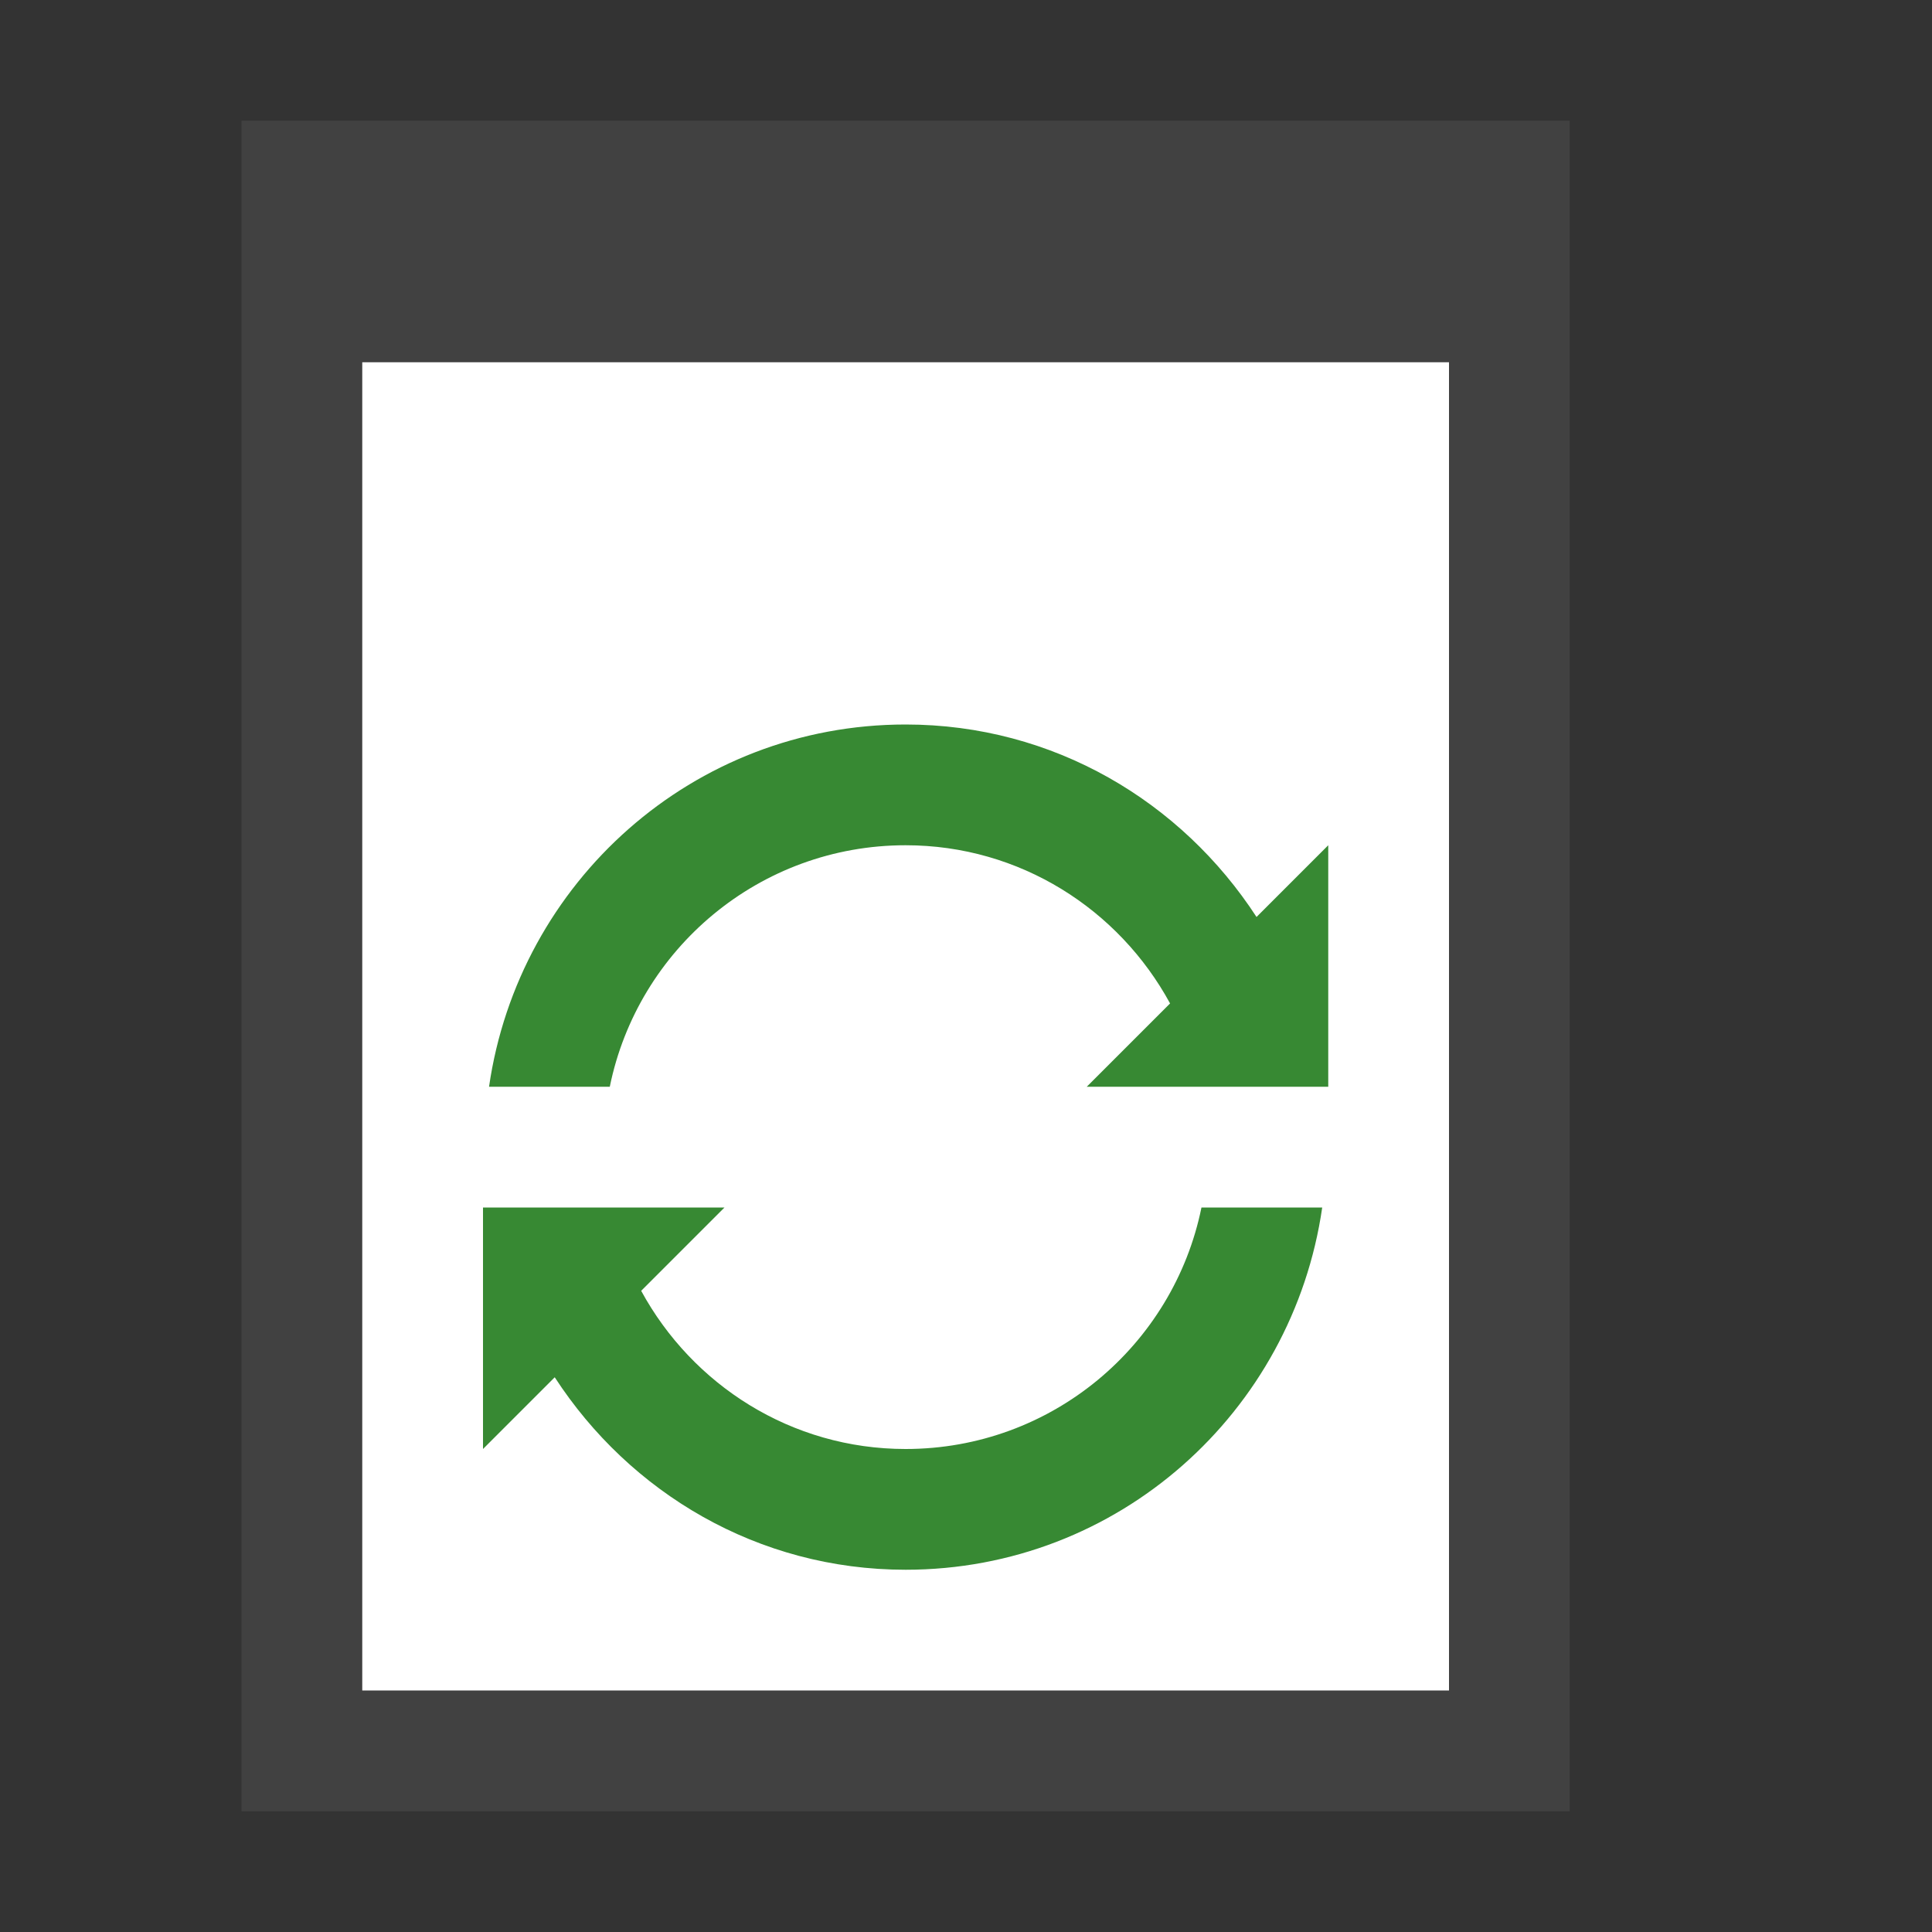
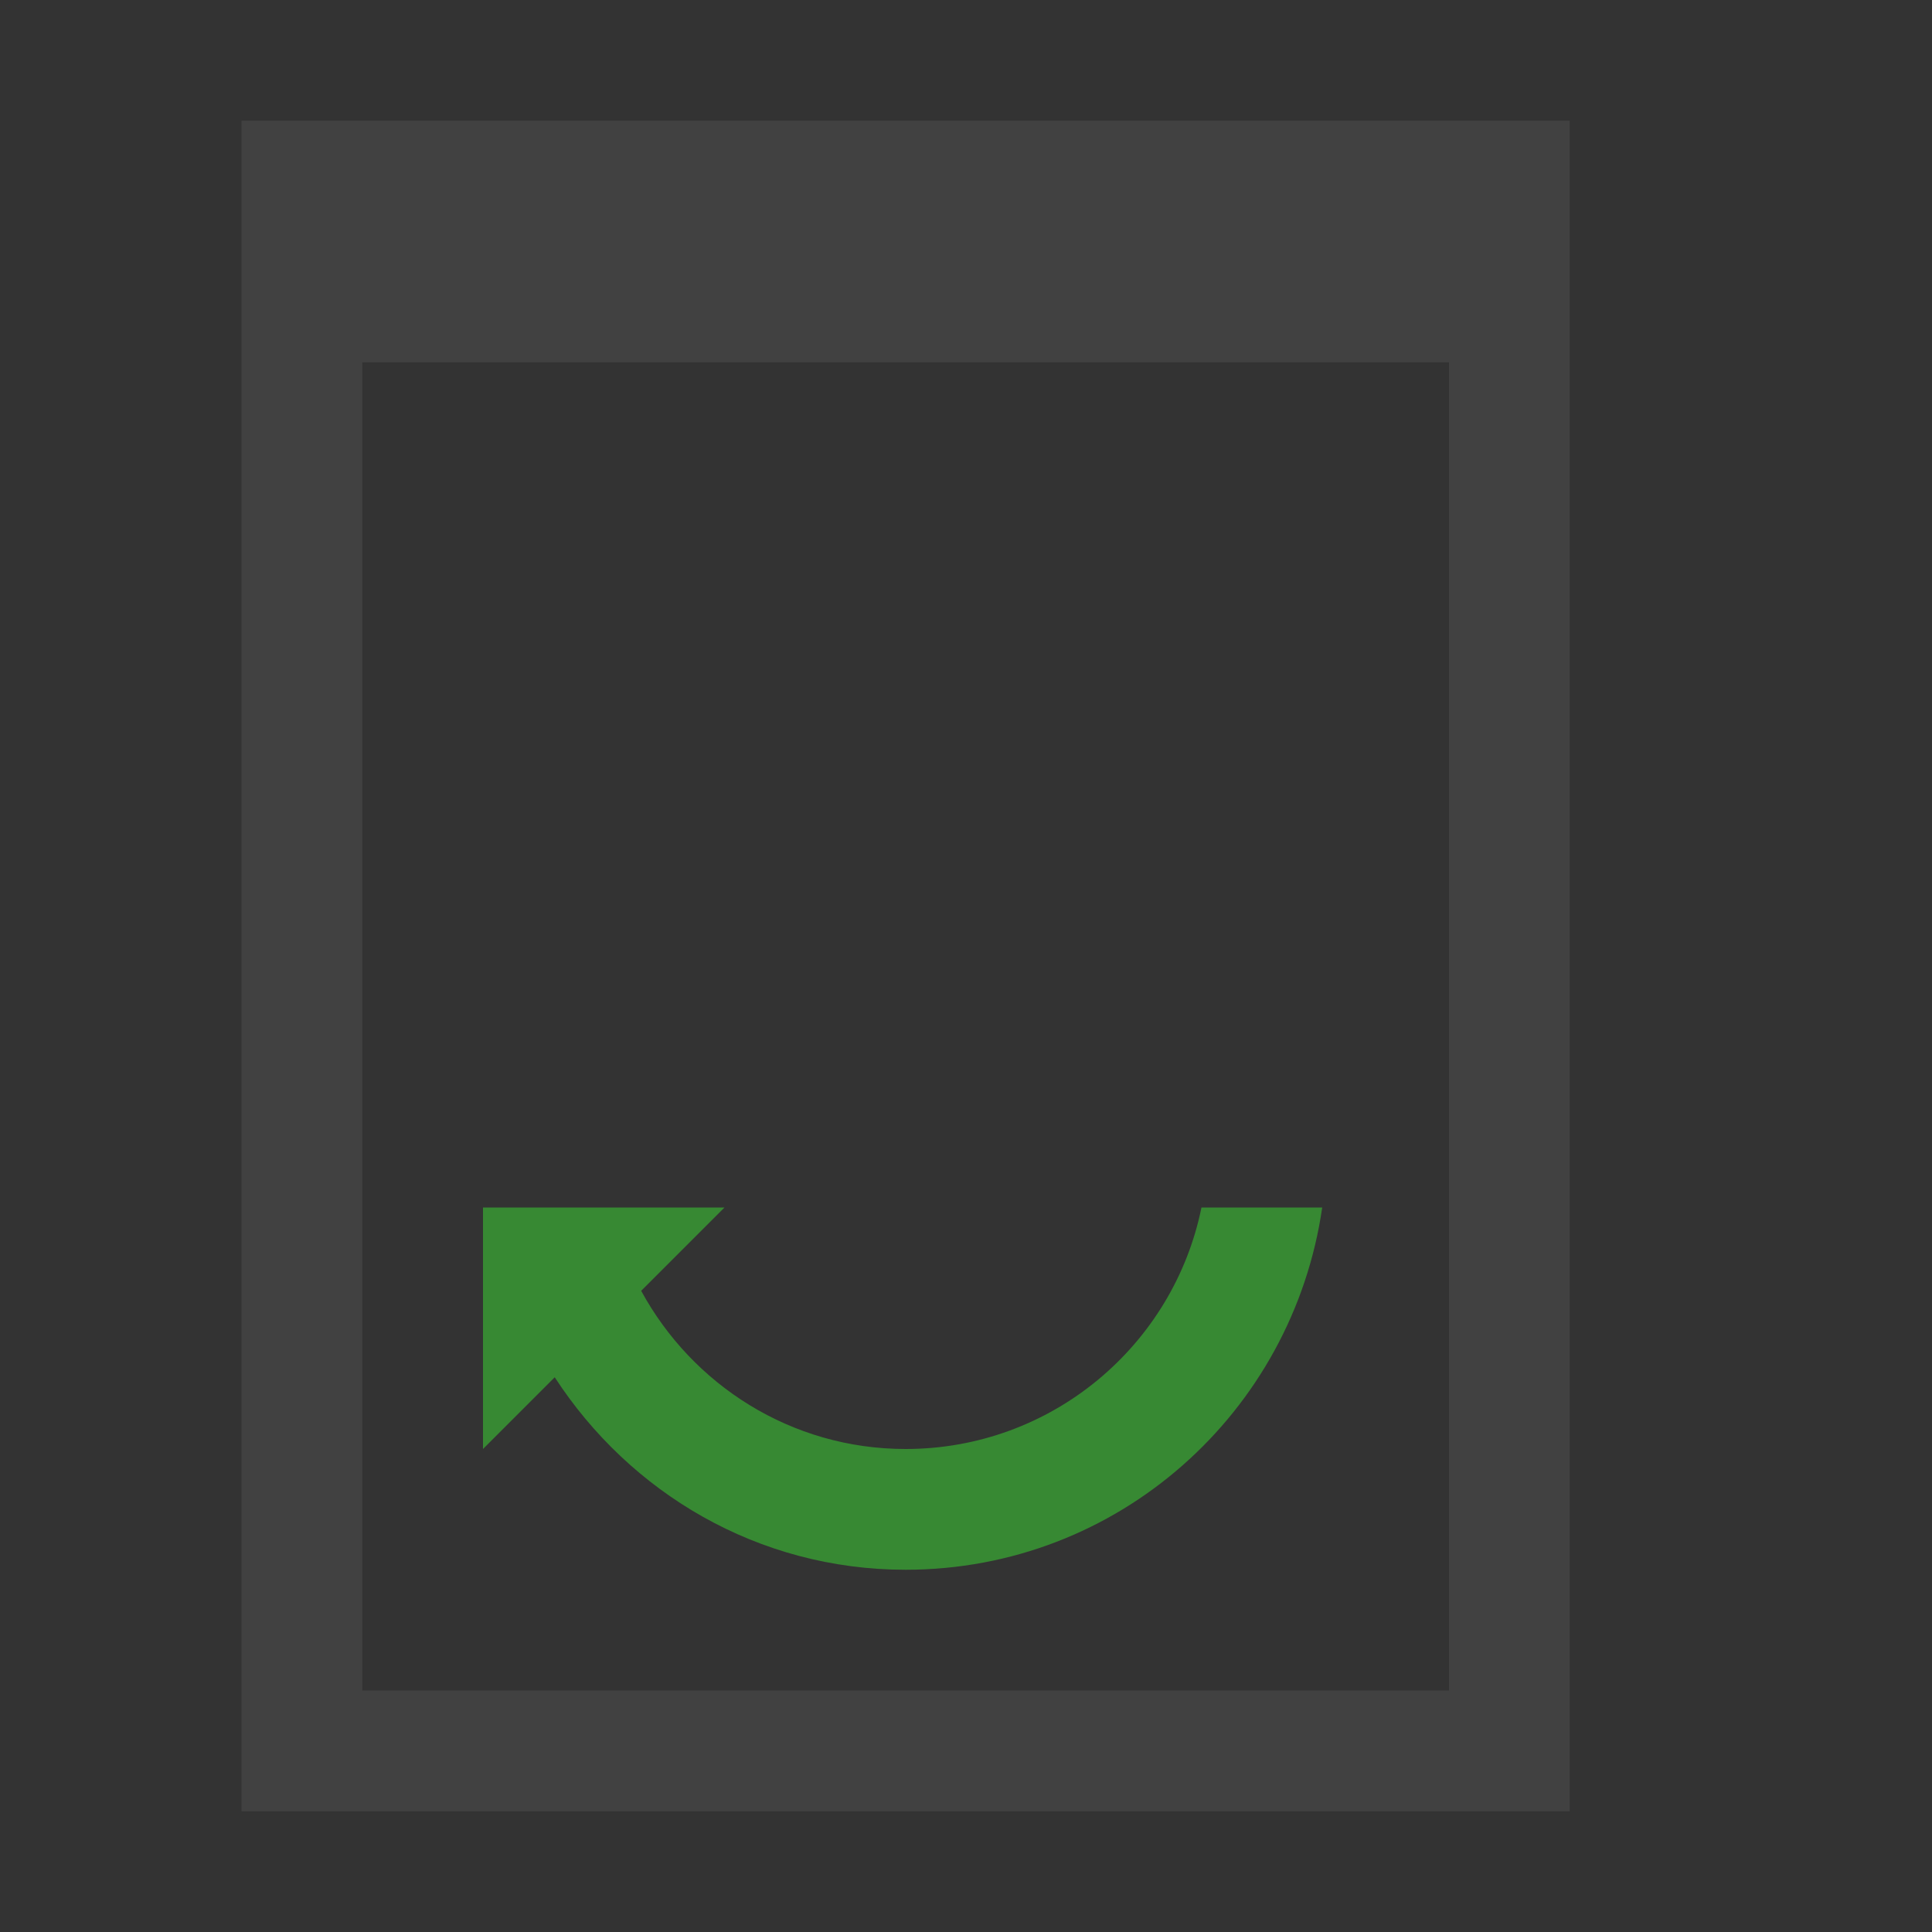
<svg xmlns="http://www.w3.org/2000/svg" version="1.1" id="Layer_2" x="0px" y="0px" width="16px" height="16px" viewBox="0 0 16 16" enable-background="new 0 0 16 16" xml:space="preserve">
  <rect x="0" y="0" width="16" height="16" fill="#333333" stroke="none" />
  <g>
-     <path fill="#414141" d="M2,1v14h11V1H2z M12,14H3V3h9V14z" />
-     <rect x="3" y="3" fill="#FFFFFF" width="9" height="11" />
+     <path fill="#414141" d="M2,1v14h11V1z M12,14H3V3h9V14z" />
  </g>
  <g>
-     <path fill="#378933" d="M10.406,7.594C9.785,6.639,8.725,6,7.5,6C5.738,6,4.295,7.306,4.05,9h1c0.232-1.141,1.24-2,2.45-2   c0.948,0,1.767,0.532,2.19,1.31L9,9h0.95h1H11V7L10.406,7.594z" />
    <path fill="#378933" d="M9.95,10c-0.232,1.141-1.24,2-2.45,2c-0.948,0-1.767-0.532-2.19-1.31L6,10H5.05h-1H4v2l0.594-0.594   C5.215,12.361,6.275,13,7.5,13c1.762,0,3.205-1.306,3.45-3H9.95z" />
  </g>
</svg>